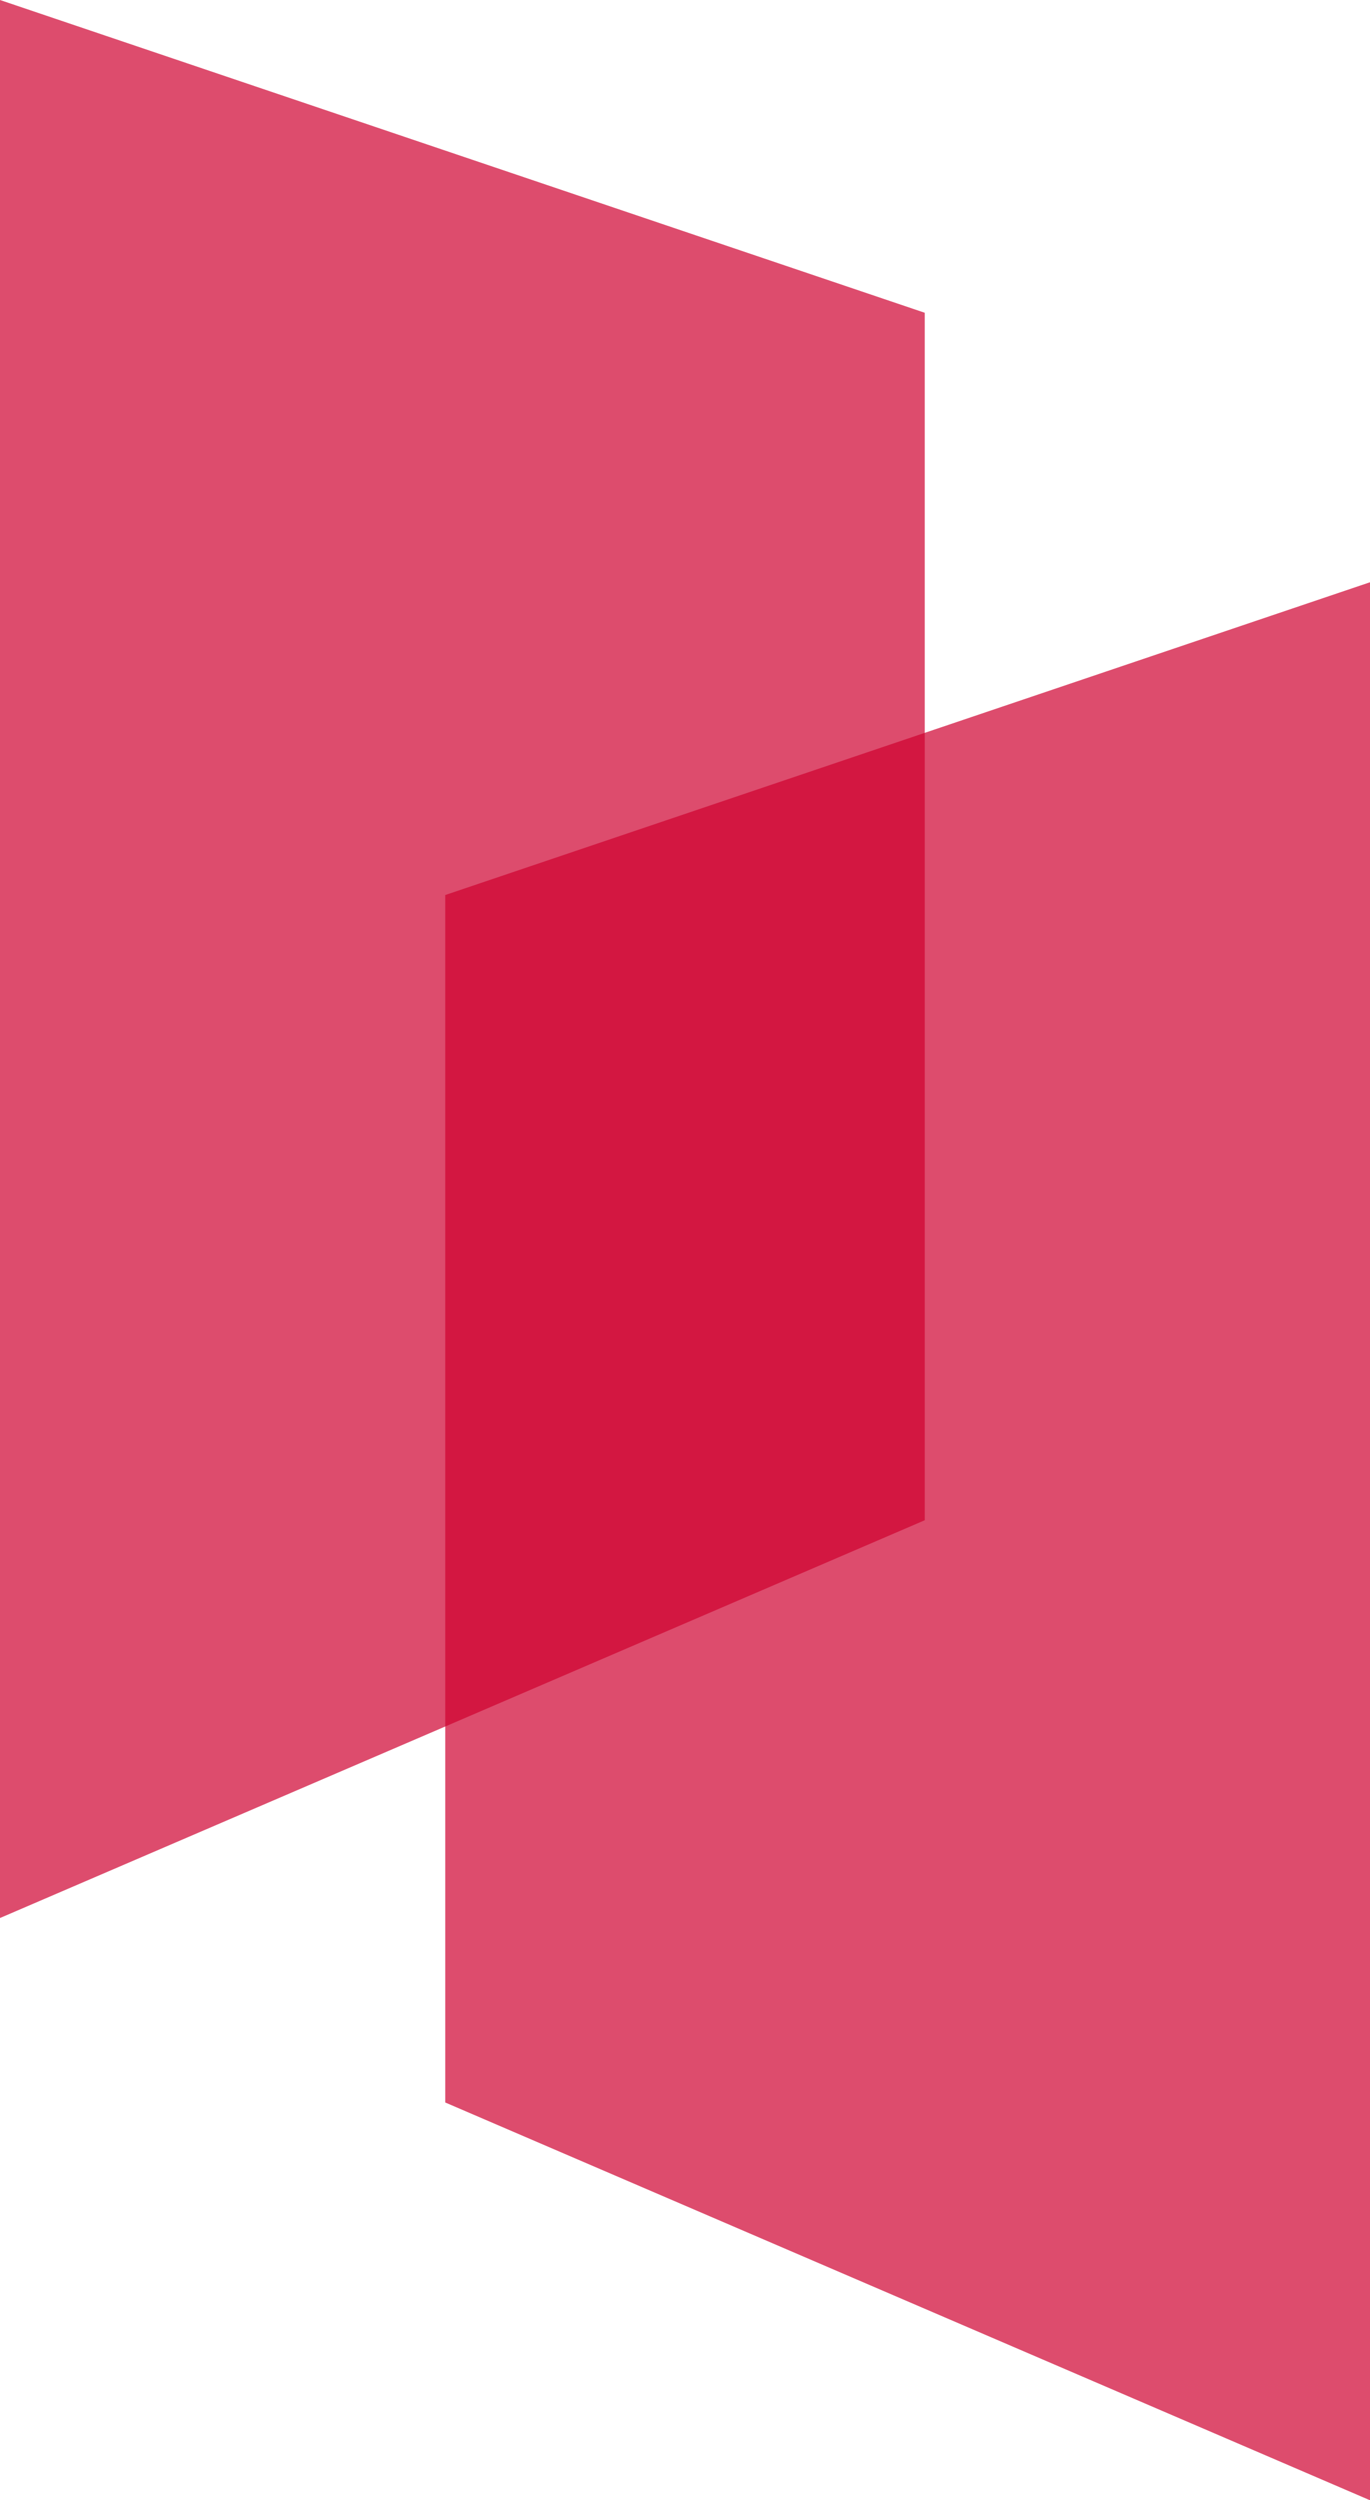
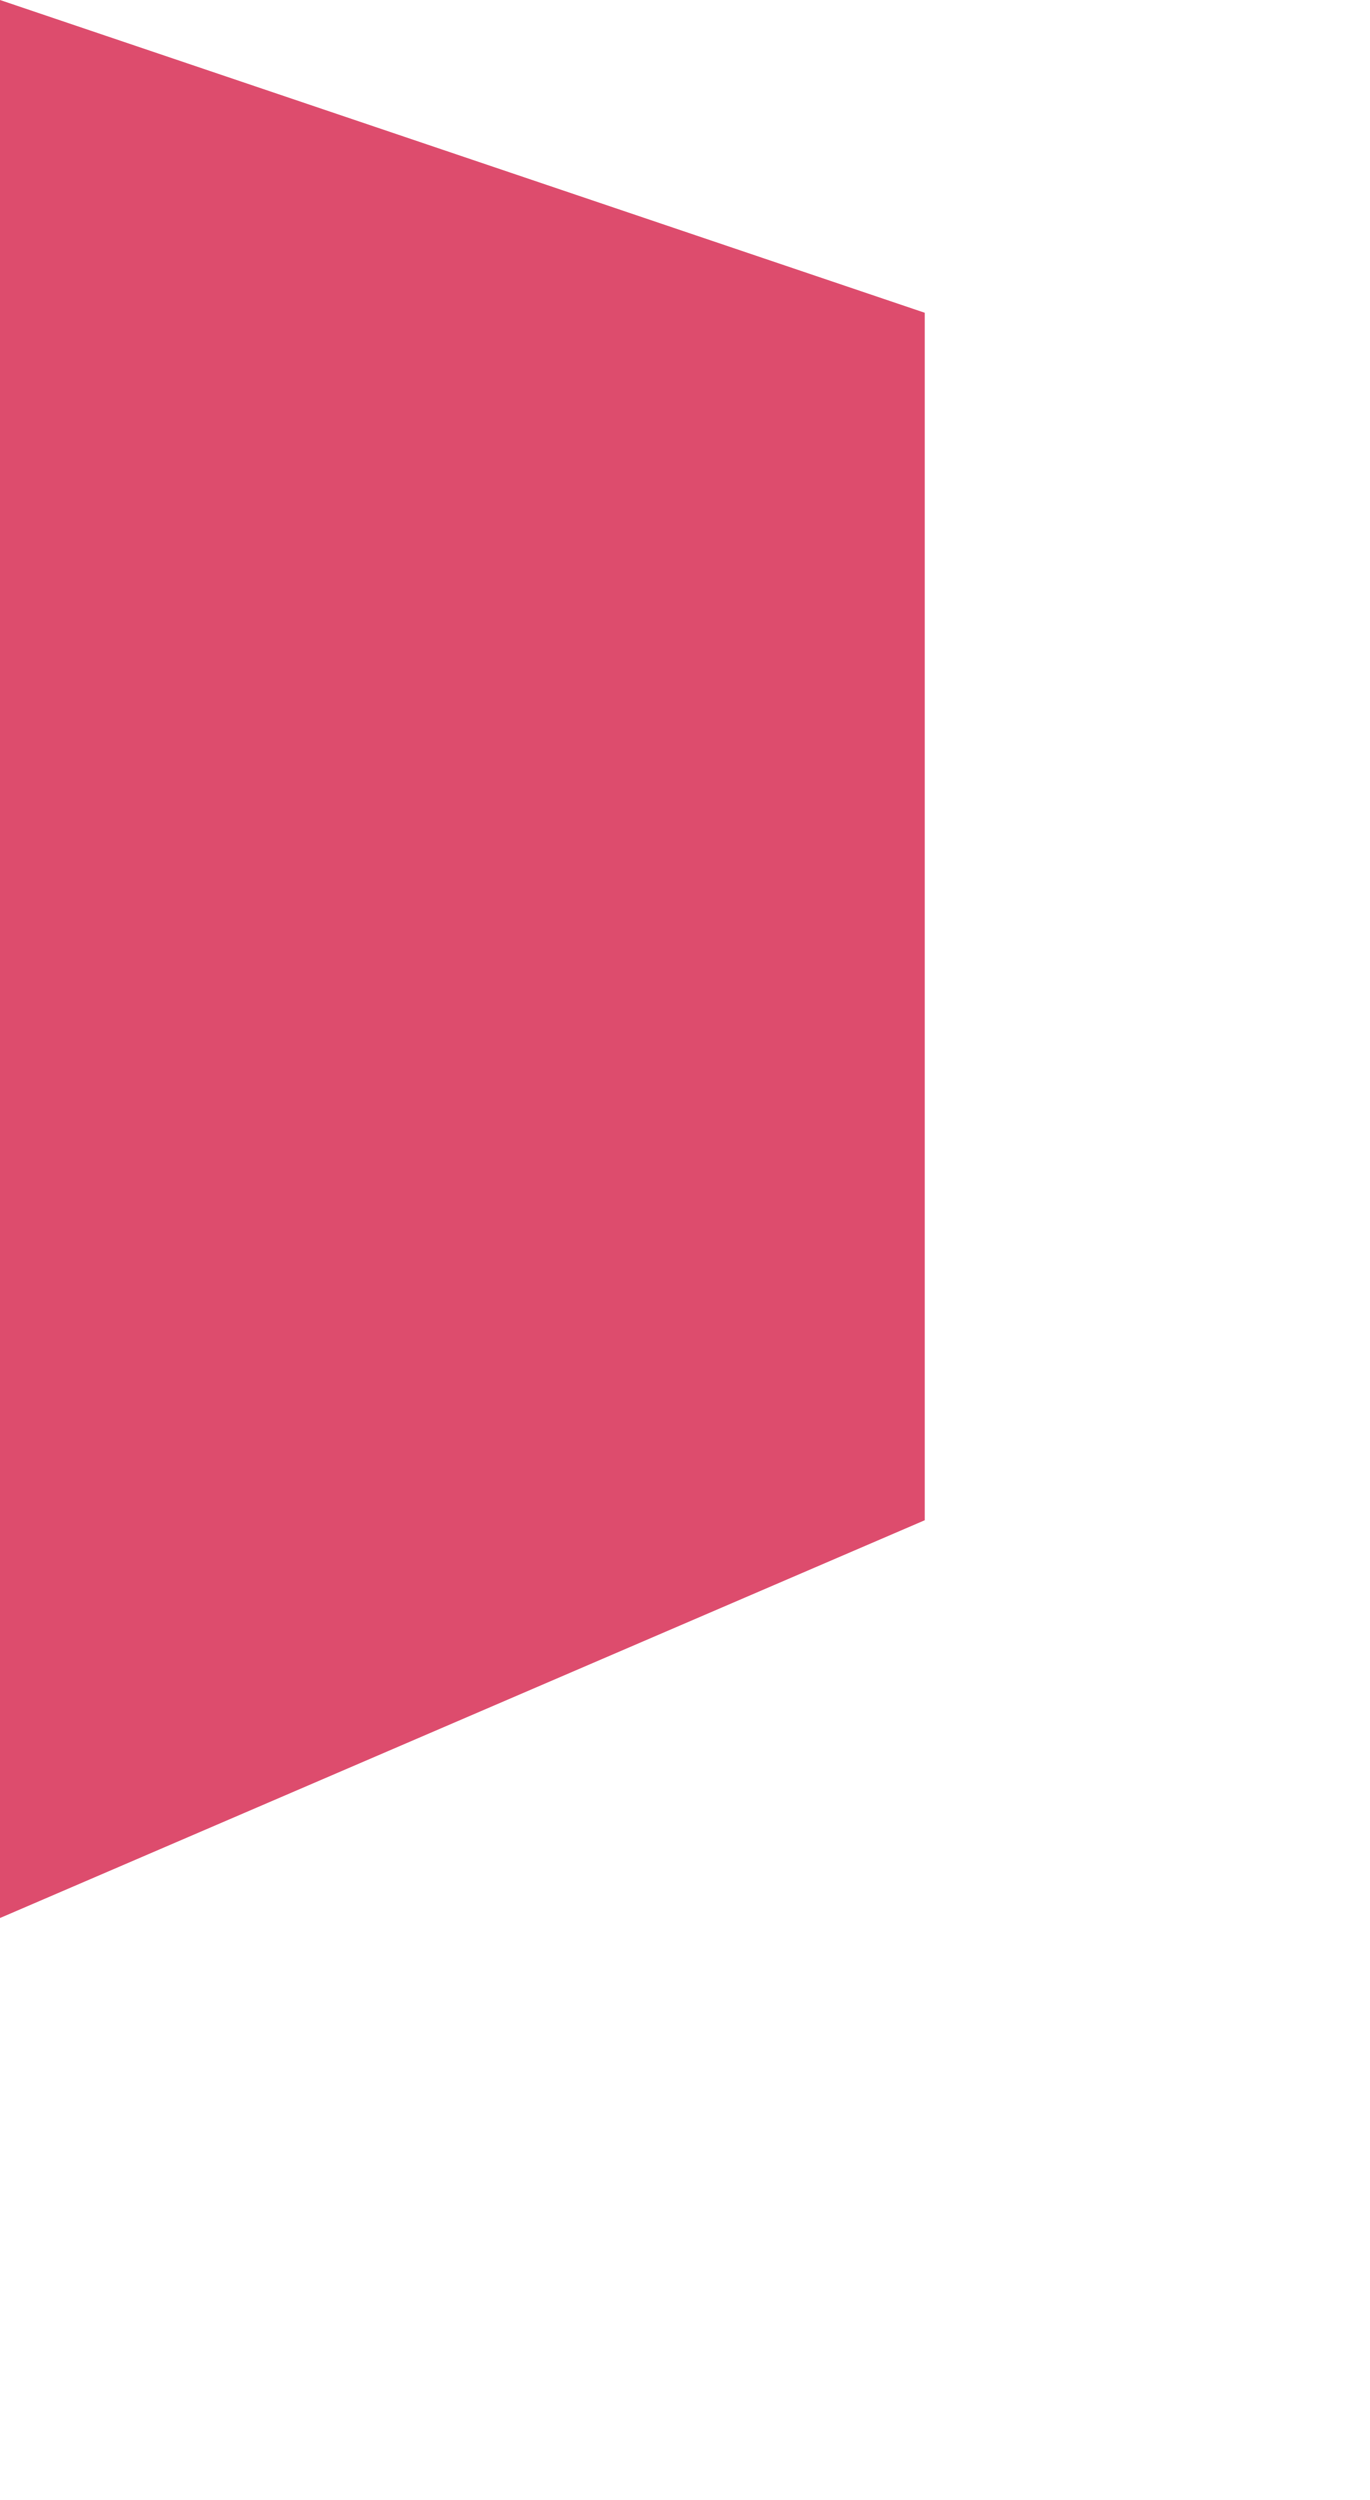
<svg xmlns="http://www.w3.org/2000/svg" width="40" height="73" viewBox="0 0 40 73" fill="none">
  <path opacity="0.7" d="M27 44.386L0 56V0L27 9.132V44.386Z" fill="#CF0030" />
-   <path opacity="0.7" d="M13 61.386L40 73V17L13 26.132V61.386Z" fill="#CF0030" />
</svg>